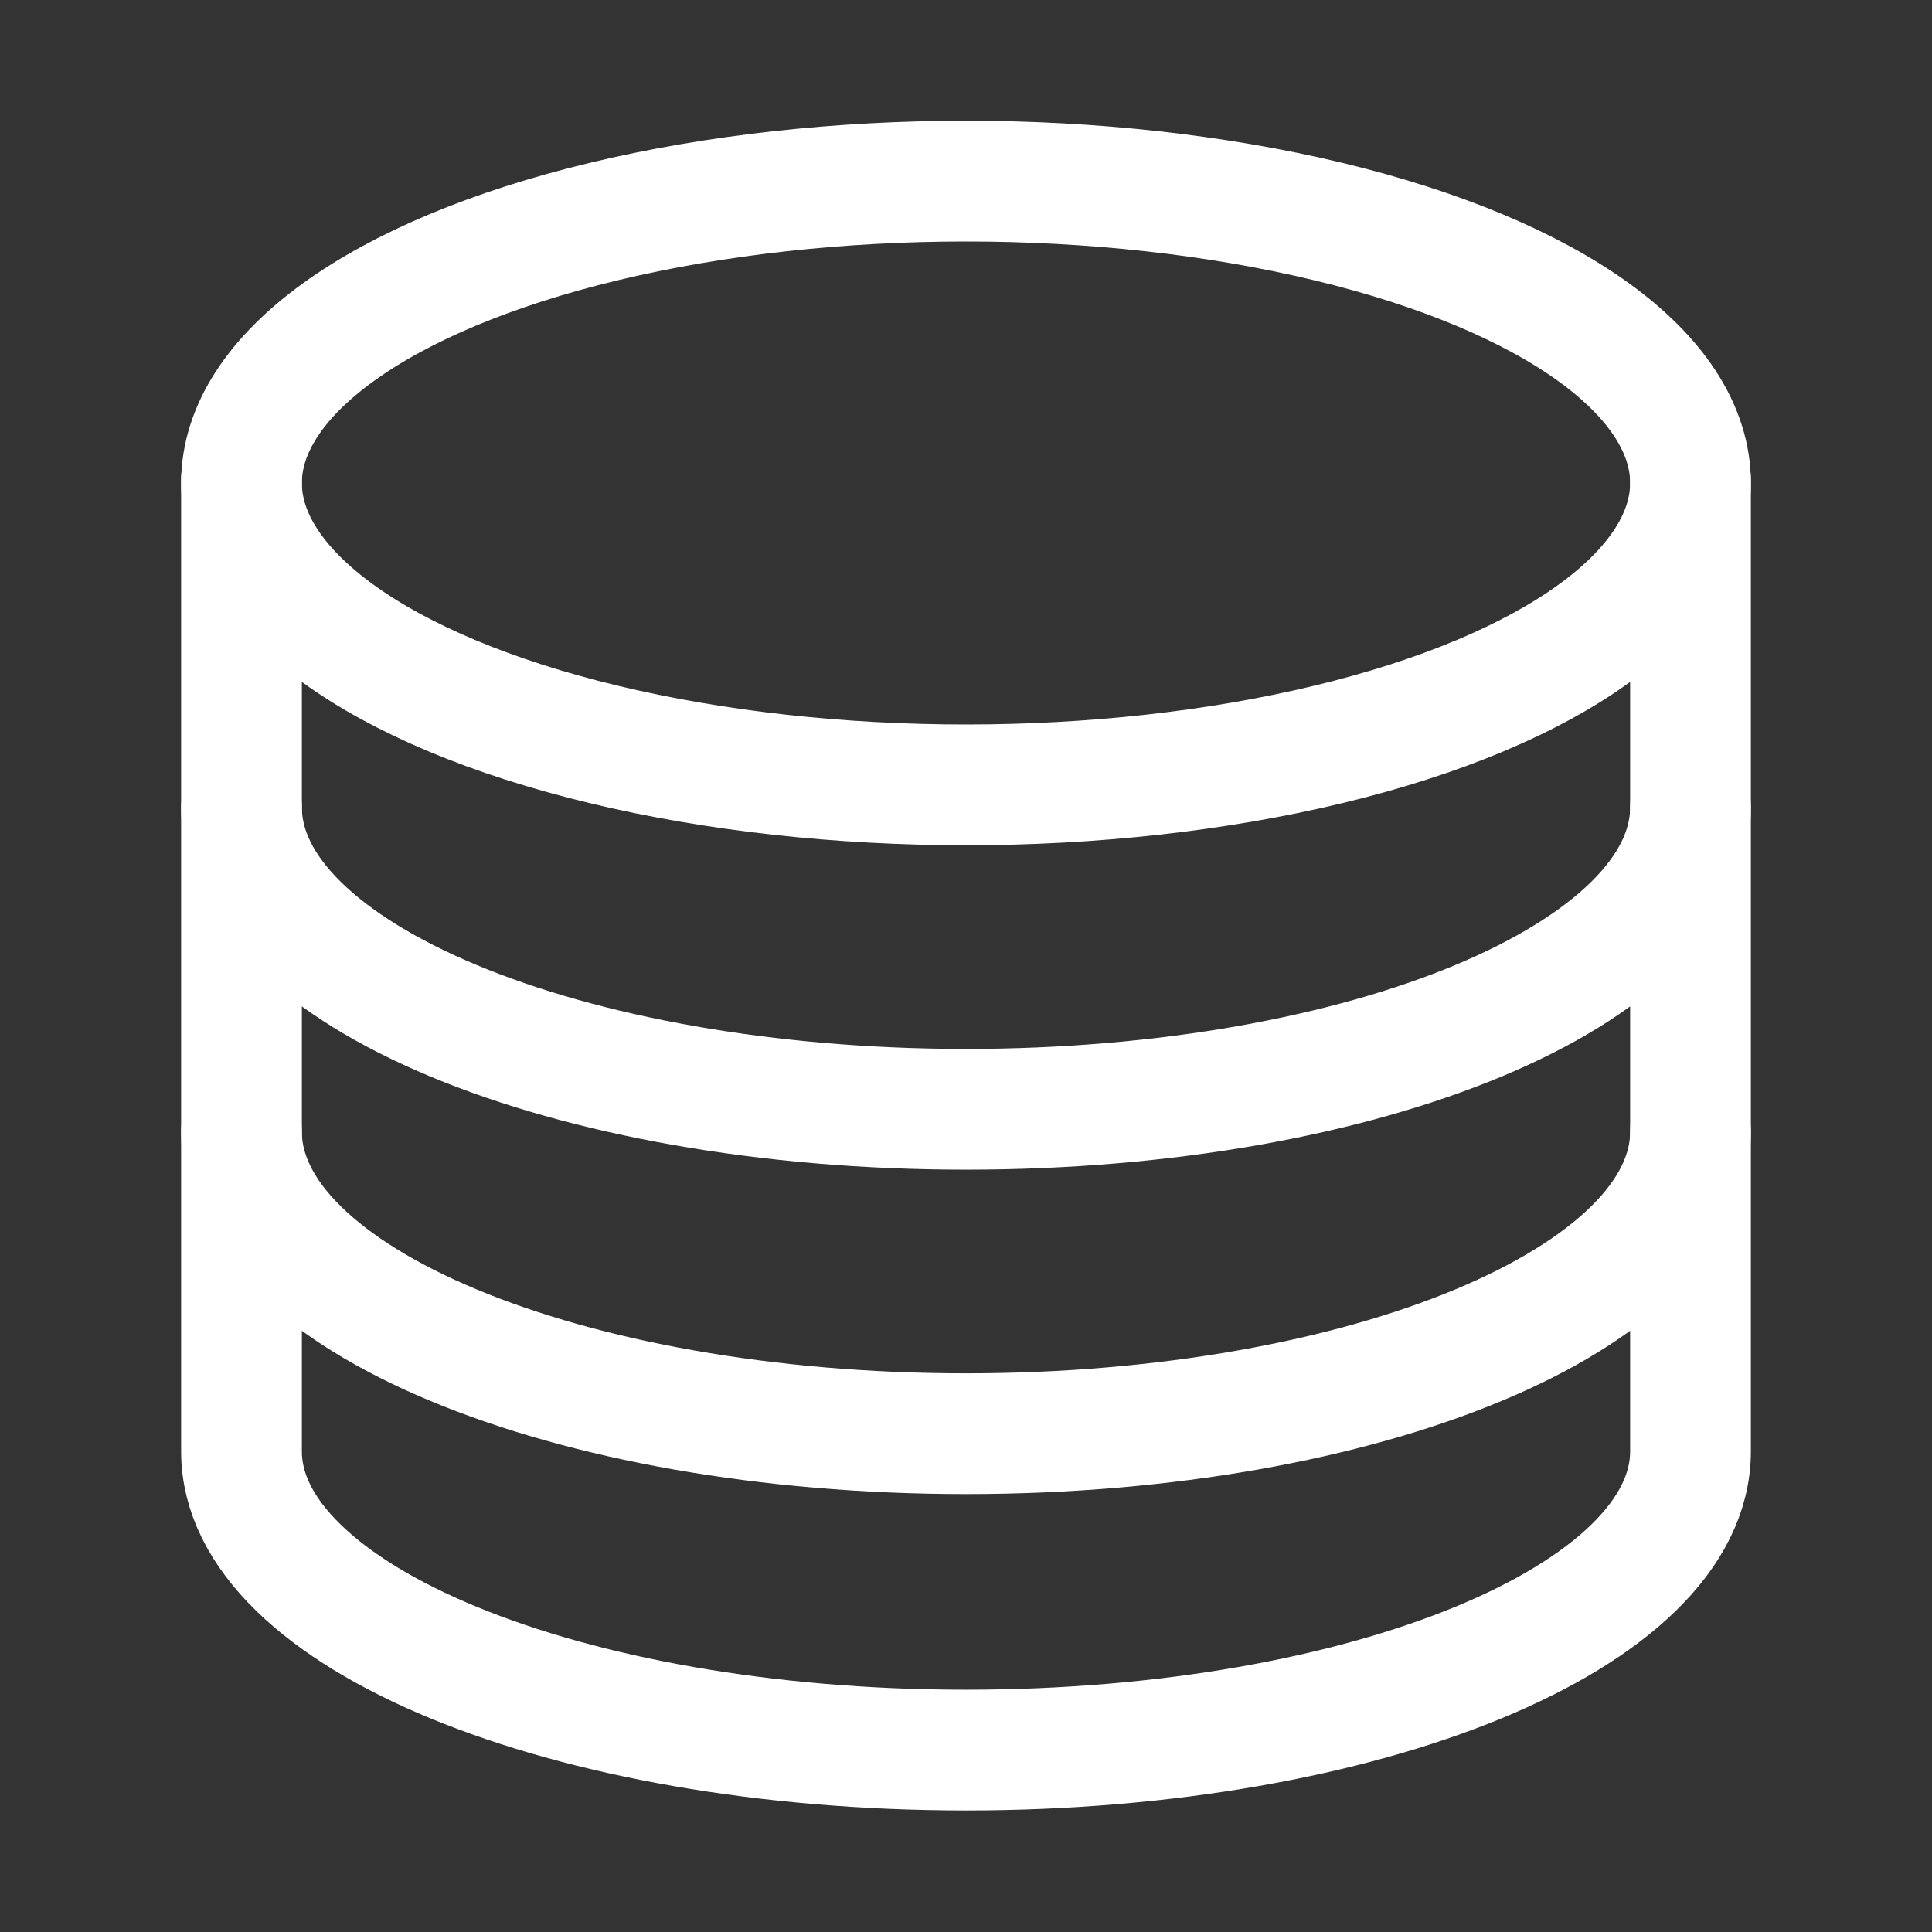
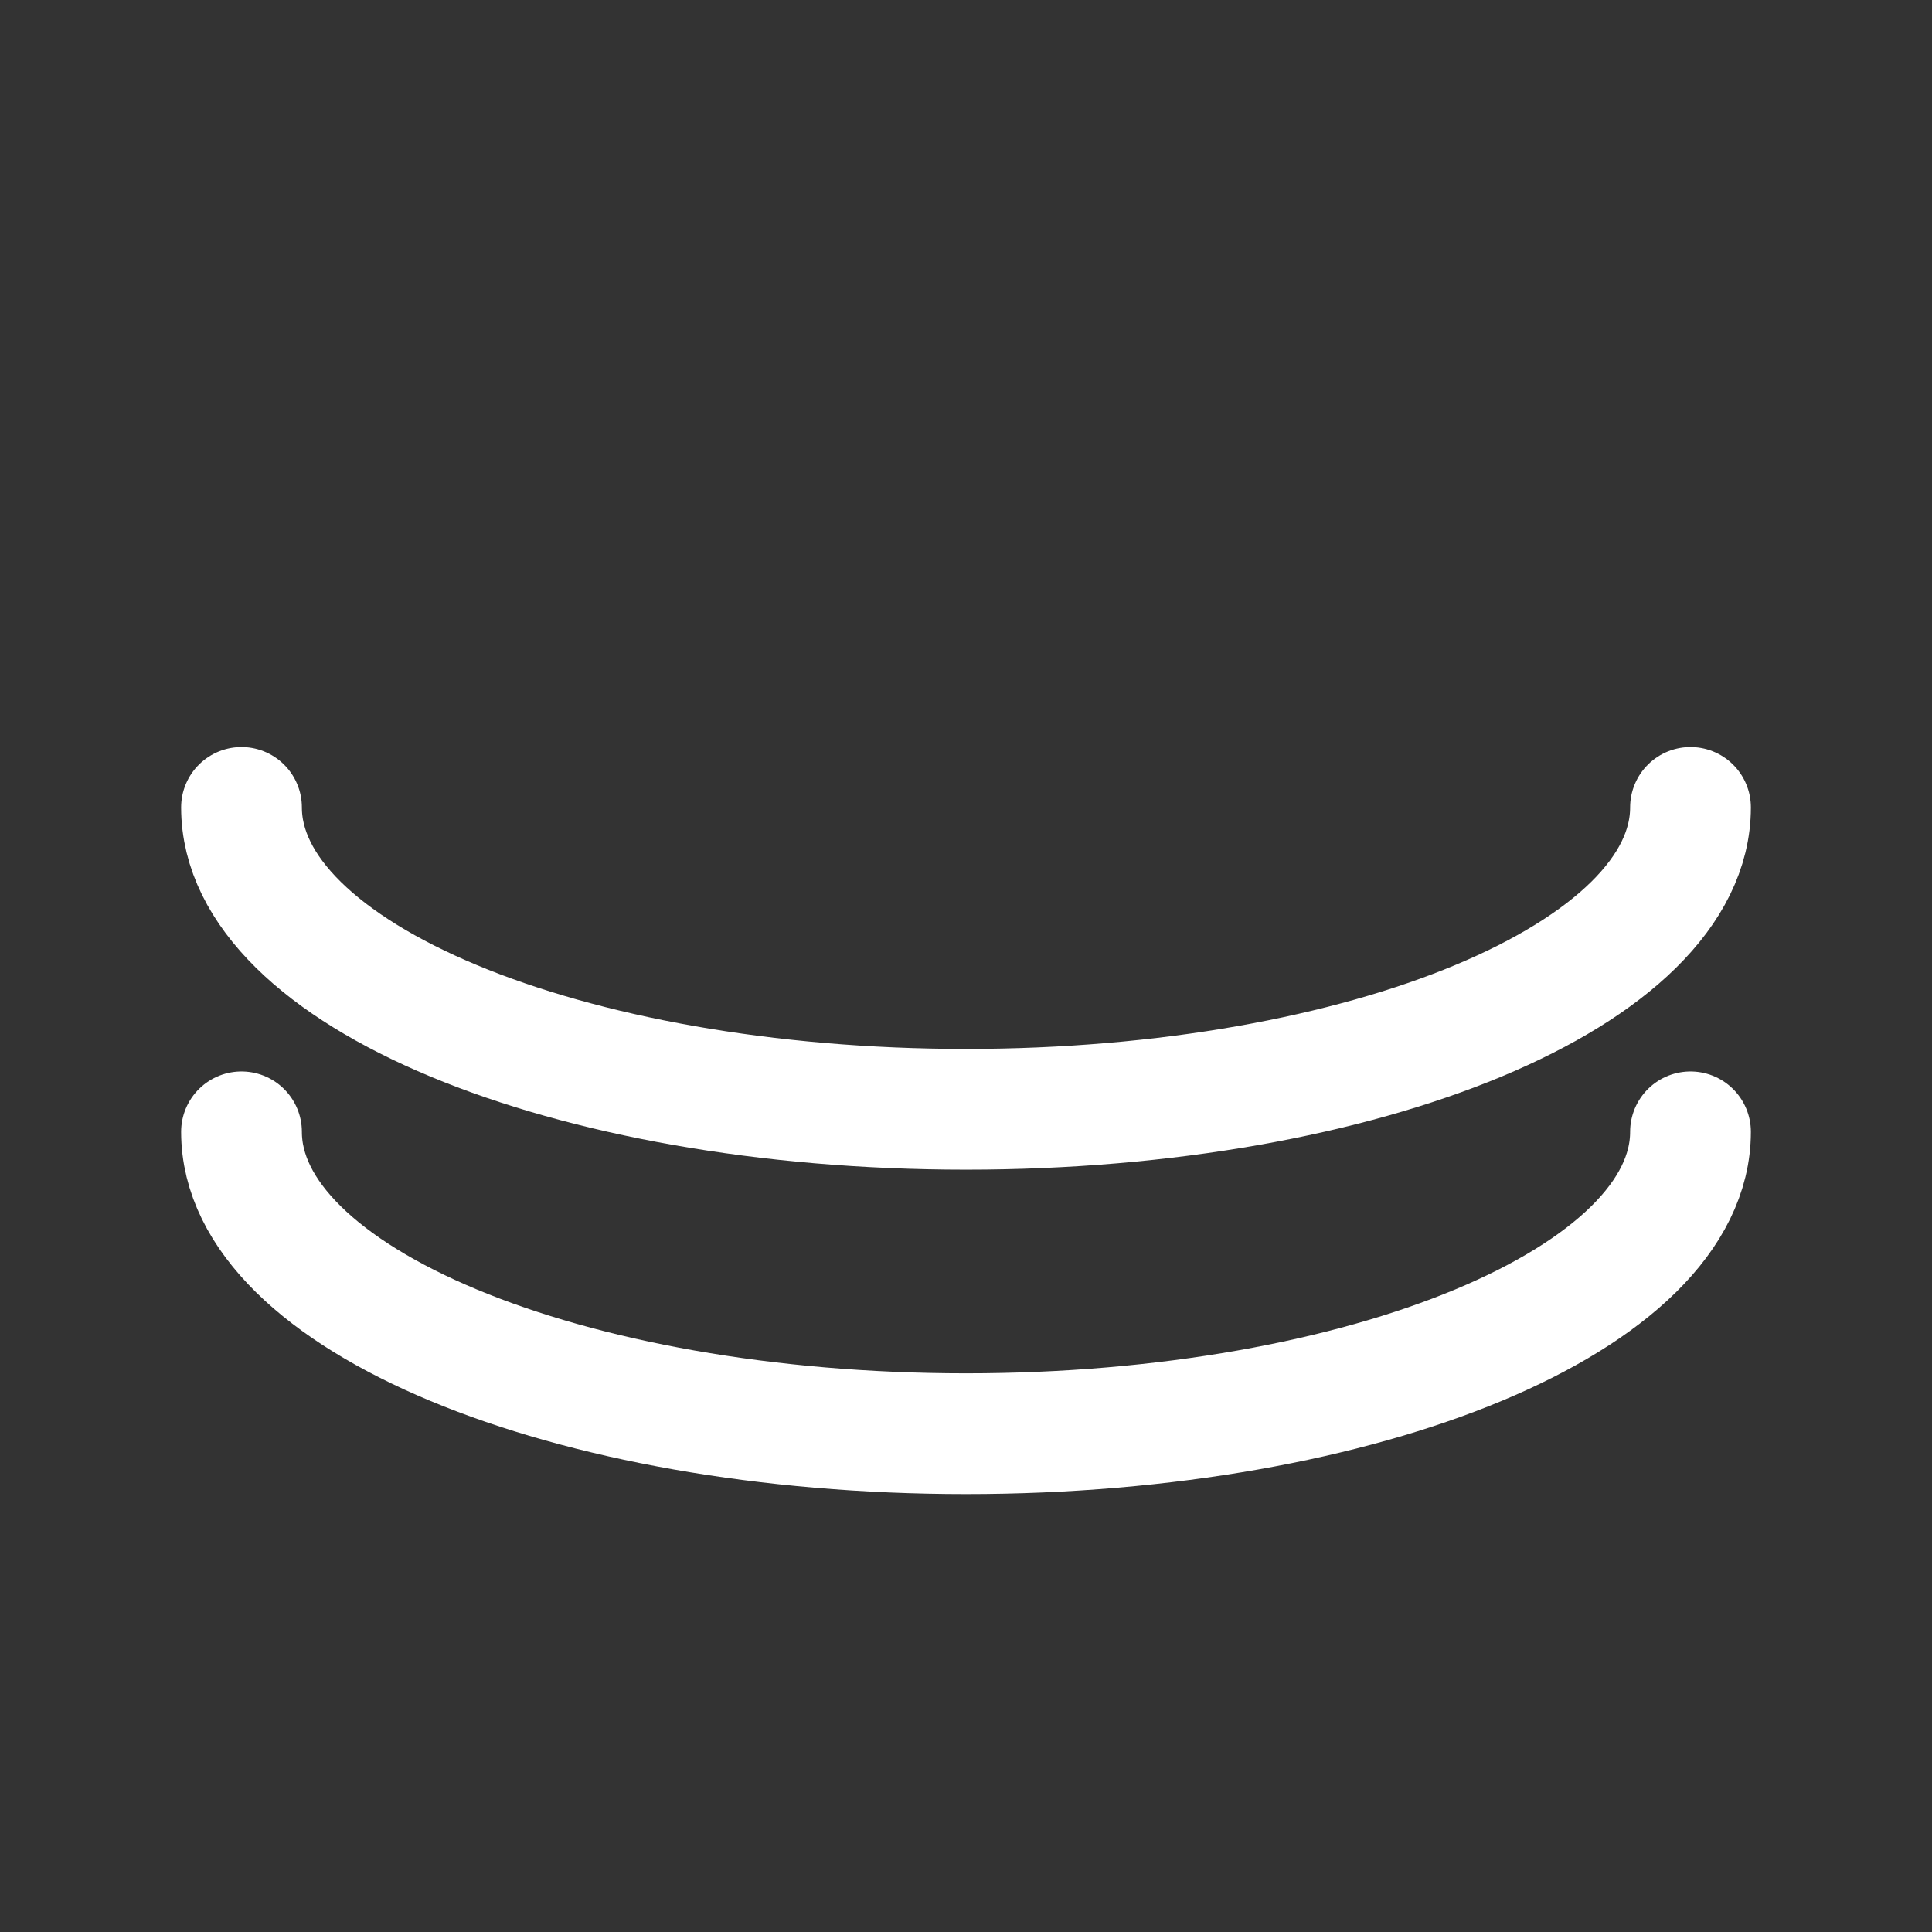
<svg xmlns="http://www.w3.org/2000/svg" id="_레이어_2" data-name="레이어 2" viewBox="0 0 24 24">
  <rect x="0" y="0" width="24" height="24" fill="#333333" stroke="none" />
  <defs>
    <style>
      .cls-1, .cls-2 {
        fill: none;
      }

      .cls-2 {
        stroke: #fff;
        stroke-linecap: round;
        stroke-miterlimit: 10;
        stroke-width: 1.5px;
      }
    </style>
  </defs>
  <g id="_레이어_1-2" data-name="레이어 1">
    <g>
      <rect class="cls-1" width="24" height="24" />
-       <ellipse class="cls-2" cx="12" cy="6" rx="9" ry="3.75" />
      <path class="cls-2" d="m21,10.03c0,2.07-4.03,3.75-9,3.75s-9-1.68-9-3.75" />
      <path class="cls-2" d="m21,14.06c0,2.07-4.03,3.75-9,3.75s-9-1.68-9-3.75" />
-       <path class="cls-2" d="m3,5.96v12.07c0,2.05,4.03,3.71,9,3.71s9-1.66,9-3.71V5.96" />
    </g>
  </g>
</svg>